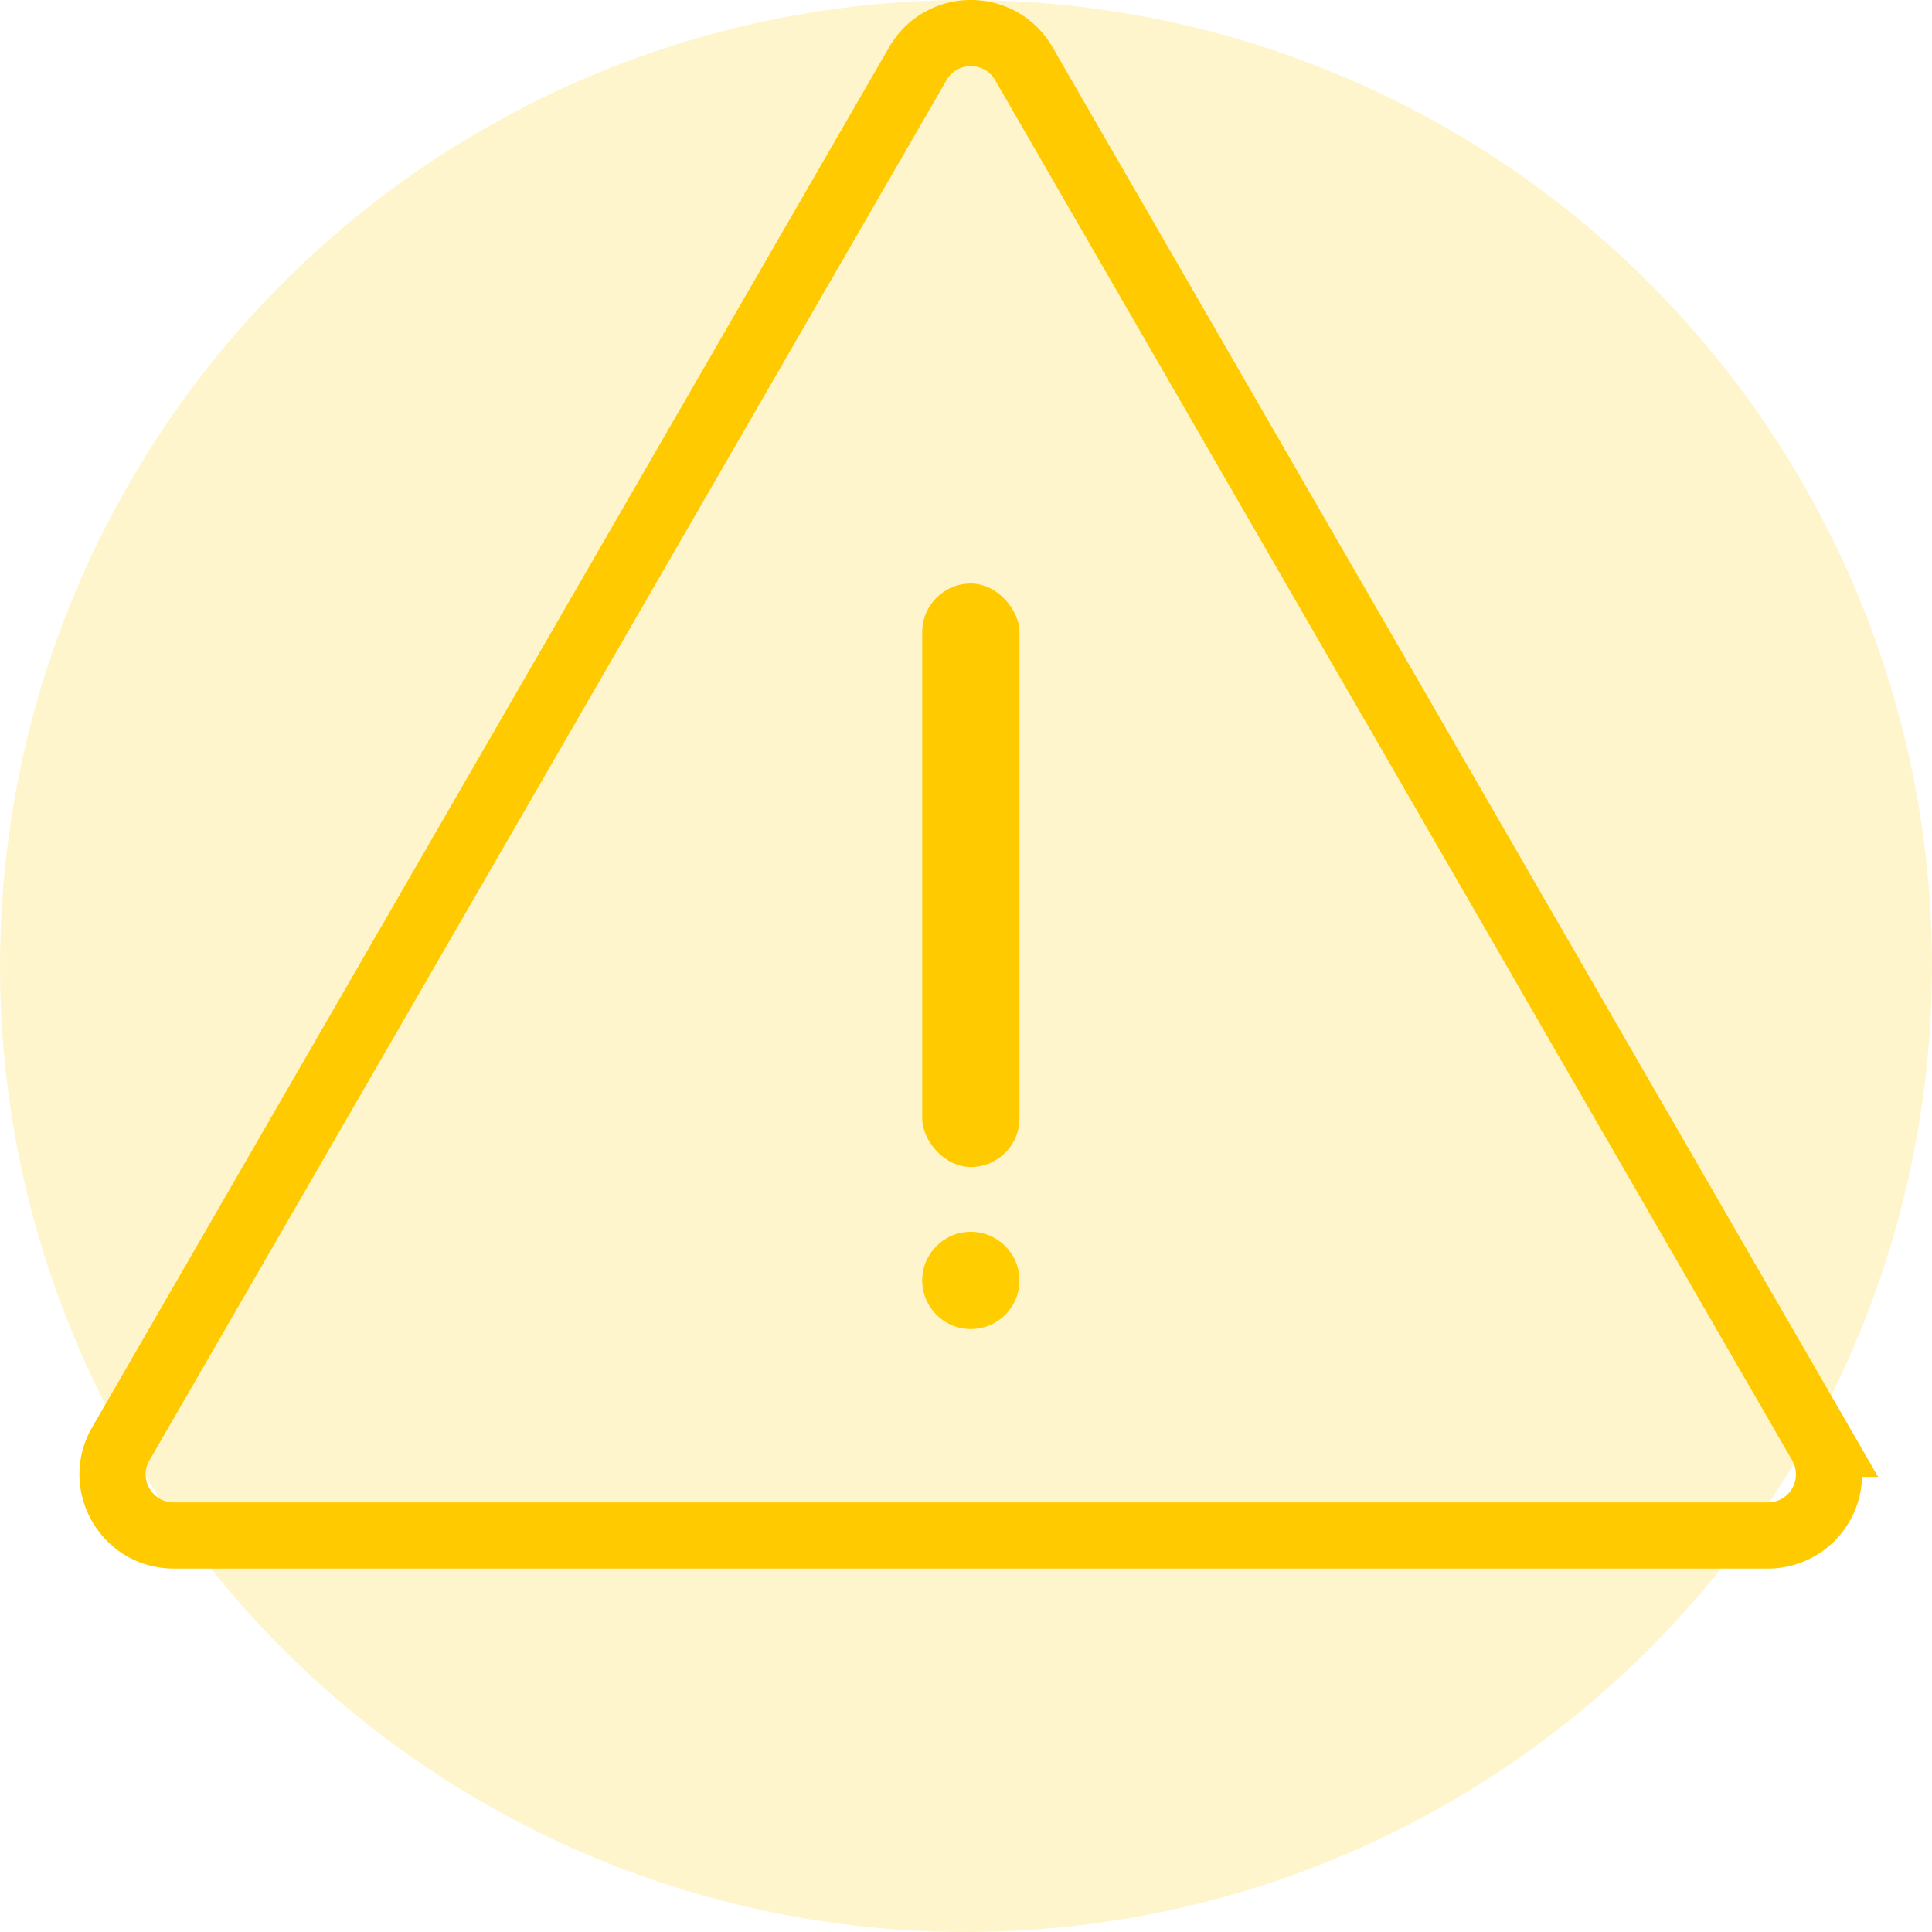
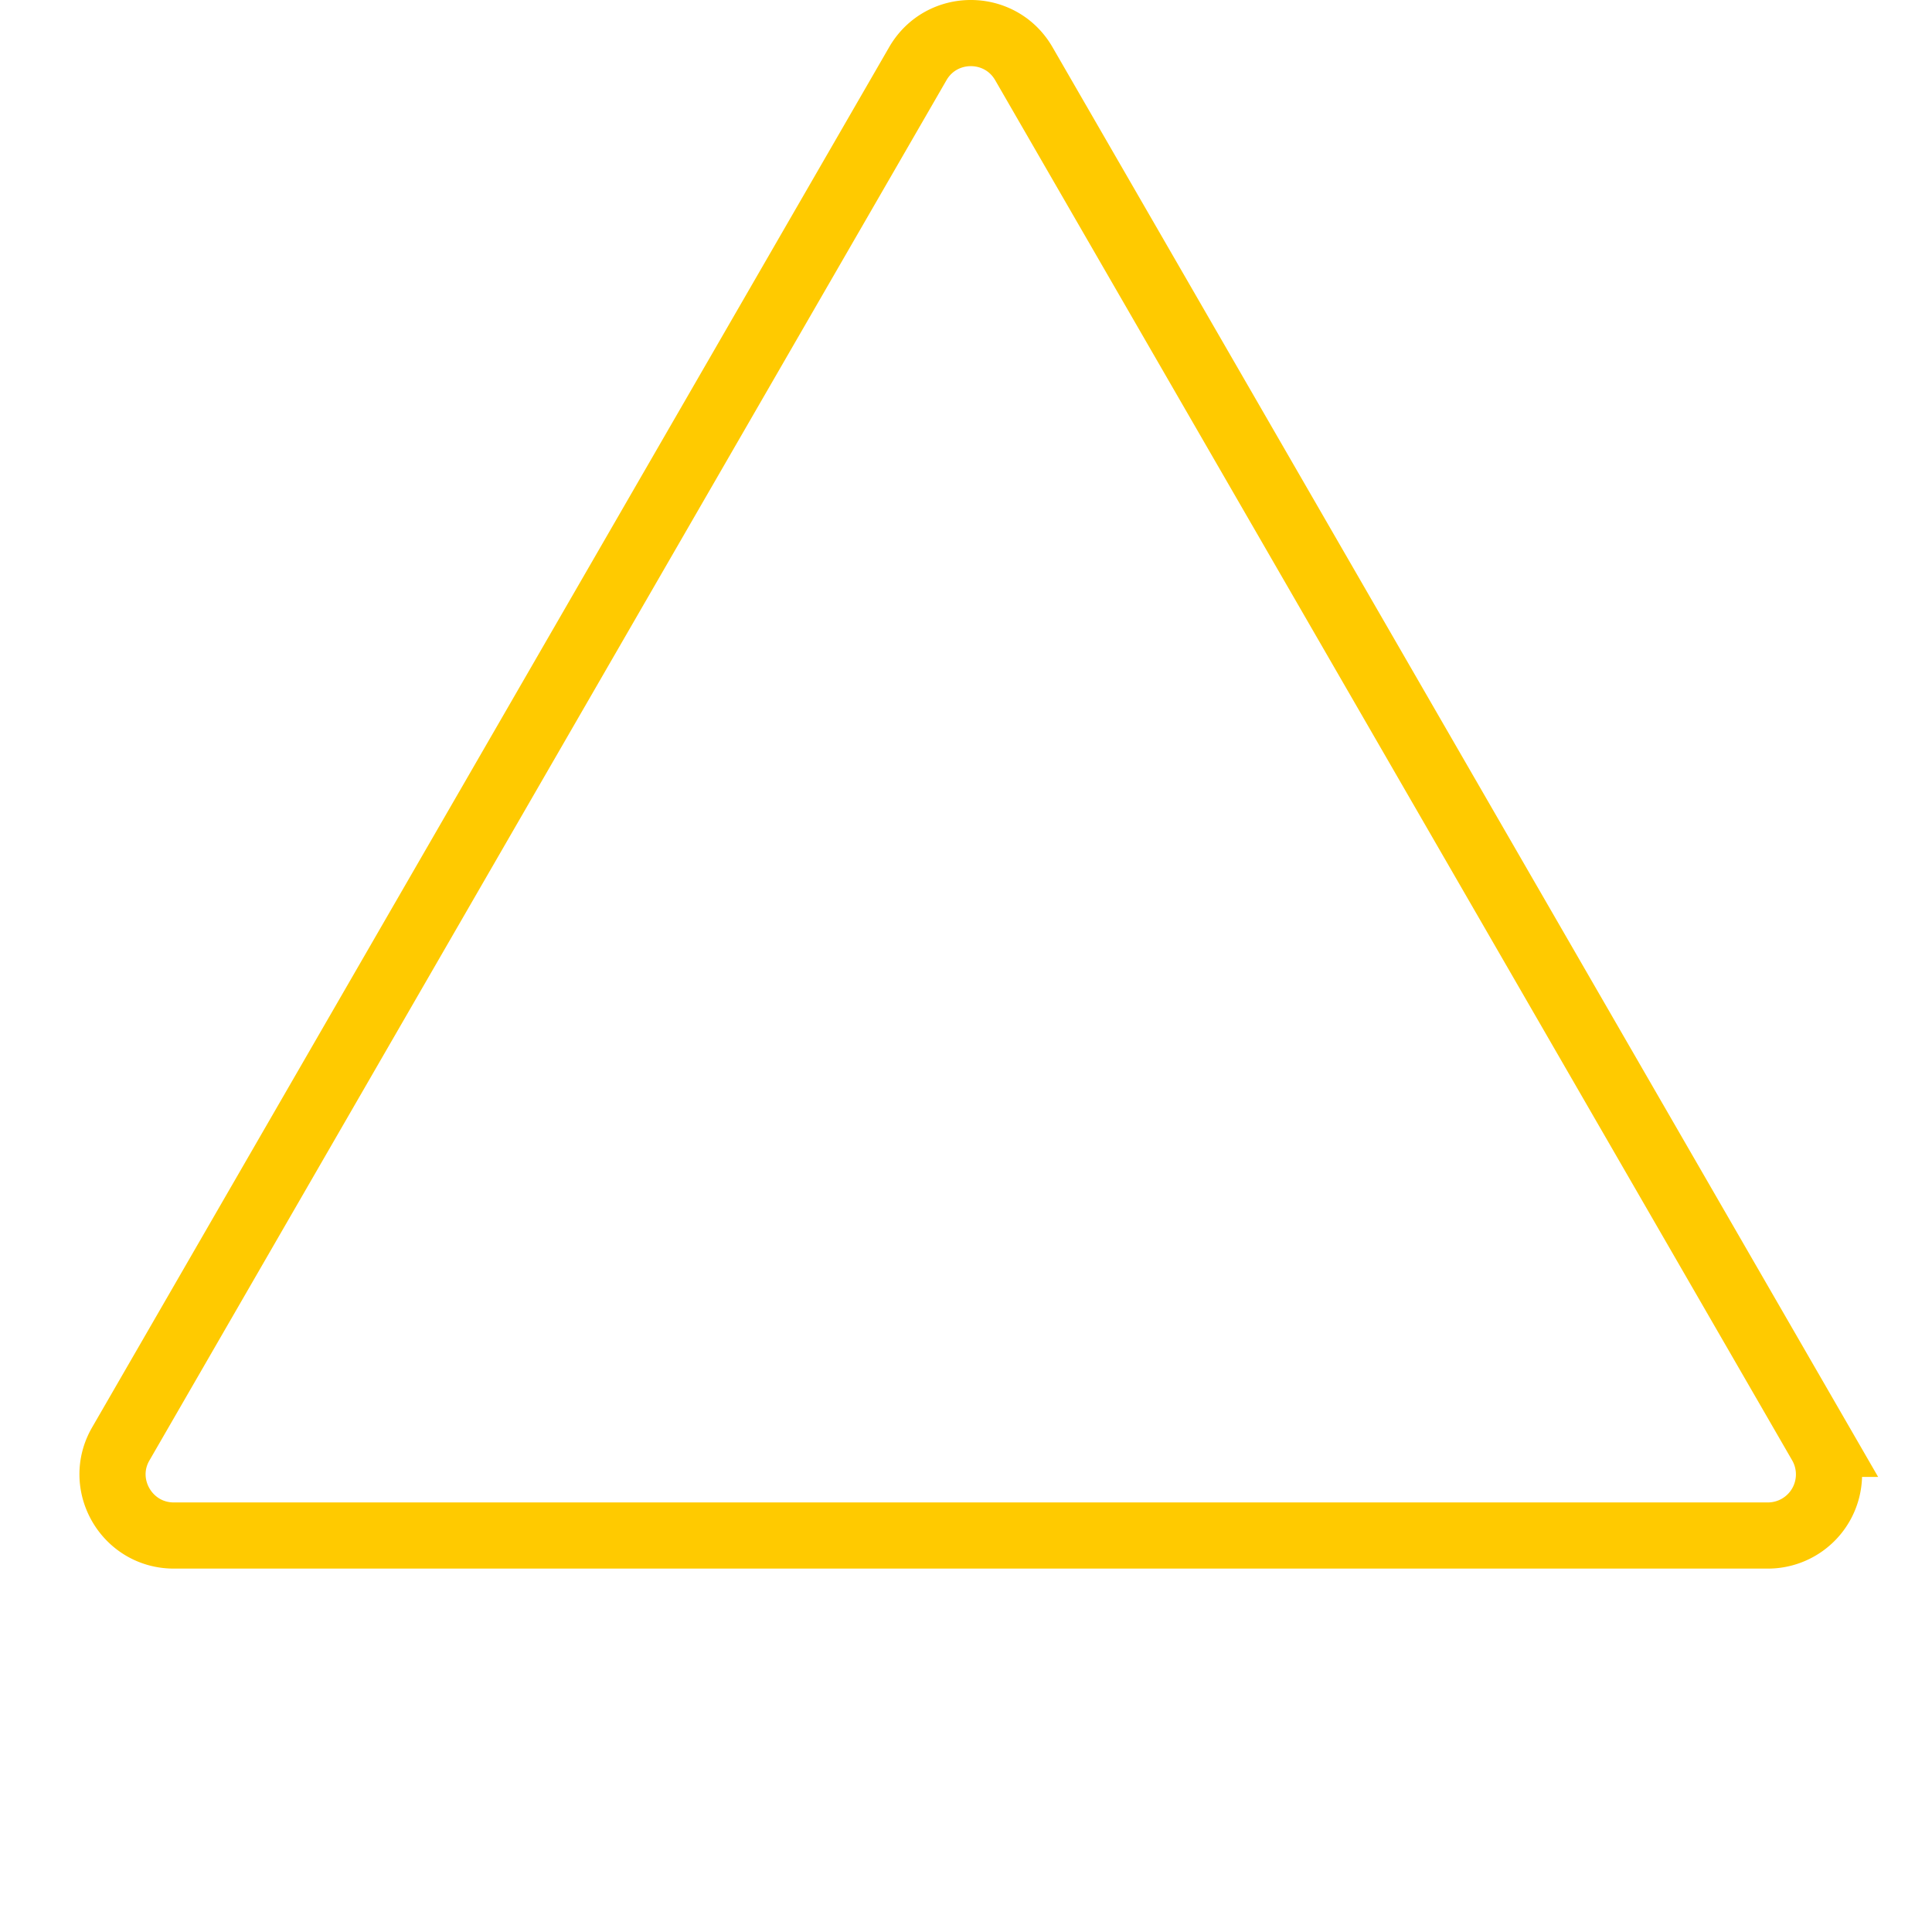
<svg xmlns="http://www.w3.org/2000/svg" width="73" height="73" fill="none">
-   <circle cx="36.5" cy="36.5" r="36.5" fill="#ffcd00" fill-opacity=".2" />
-   <path d="M34.679 2.407h0c.89-1.543 3.117-1.543 4.007 0h0l15.057 26.075 15.057 26.074a2.31 2.31 0 0 1-2.003 3.463H6.568c-1.782 0-2.891-1.931-2.005-3.461l.001-.001 15.057-26.075L34.679 2.407z" stroke="#ffca00" stroke-width="2.5" />
-   <circle cx="36.683" cy="48.381" r="1.837" fill="#ffcd00" />
-   <rect x="34.846" y="22.048" width="3.675" height="22.047" rx="1.837" fill="#ffca00" />
+   <path d="M34.679 2.407h0c.89-1.543 3.117-1.543 4.007 0h0l15.057 26.075 15.057 26.074a2.31 2.31 0 0 1-2.003 3.463H6.568c-1.782 0-2.891-1.931-2.005-3.461l.001-.001 15.057-26.075z" stroke="#ffca00" stroke-width="2.5" />
</svg>